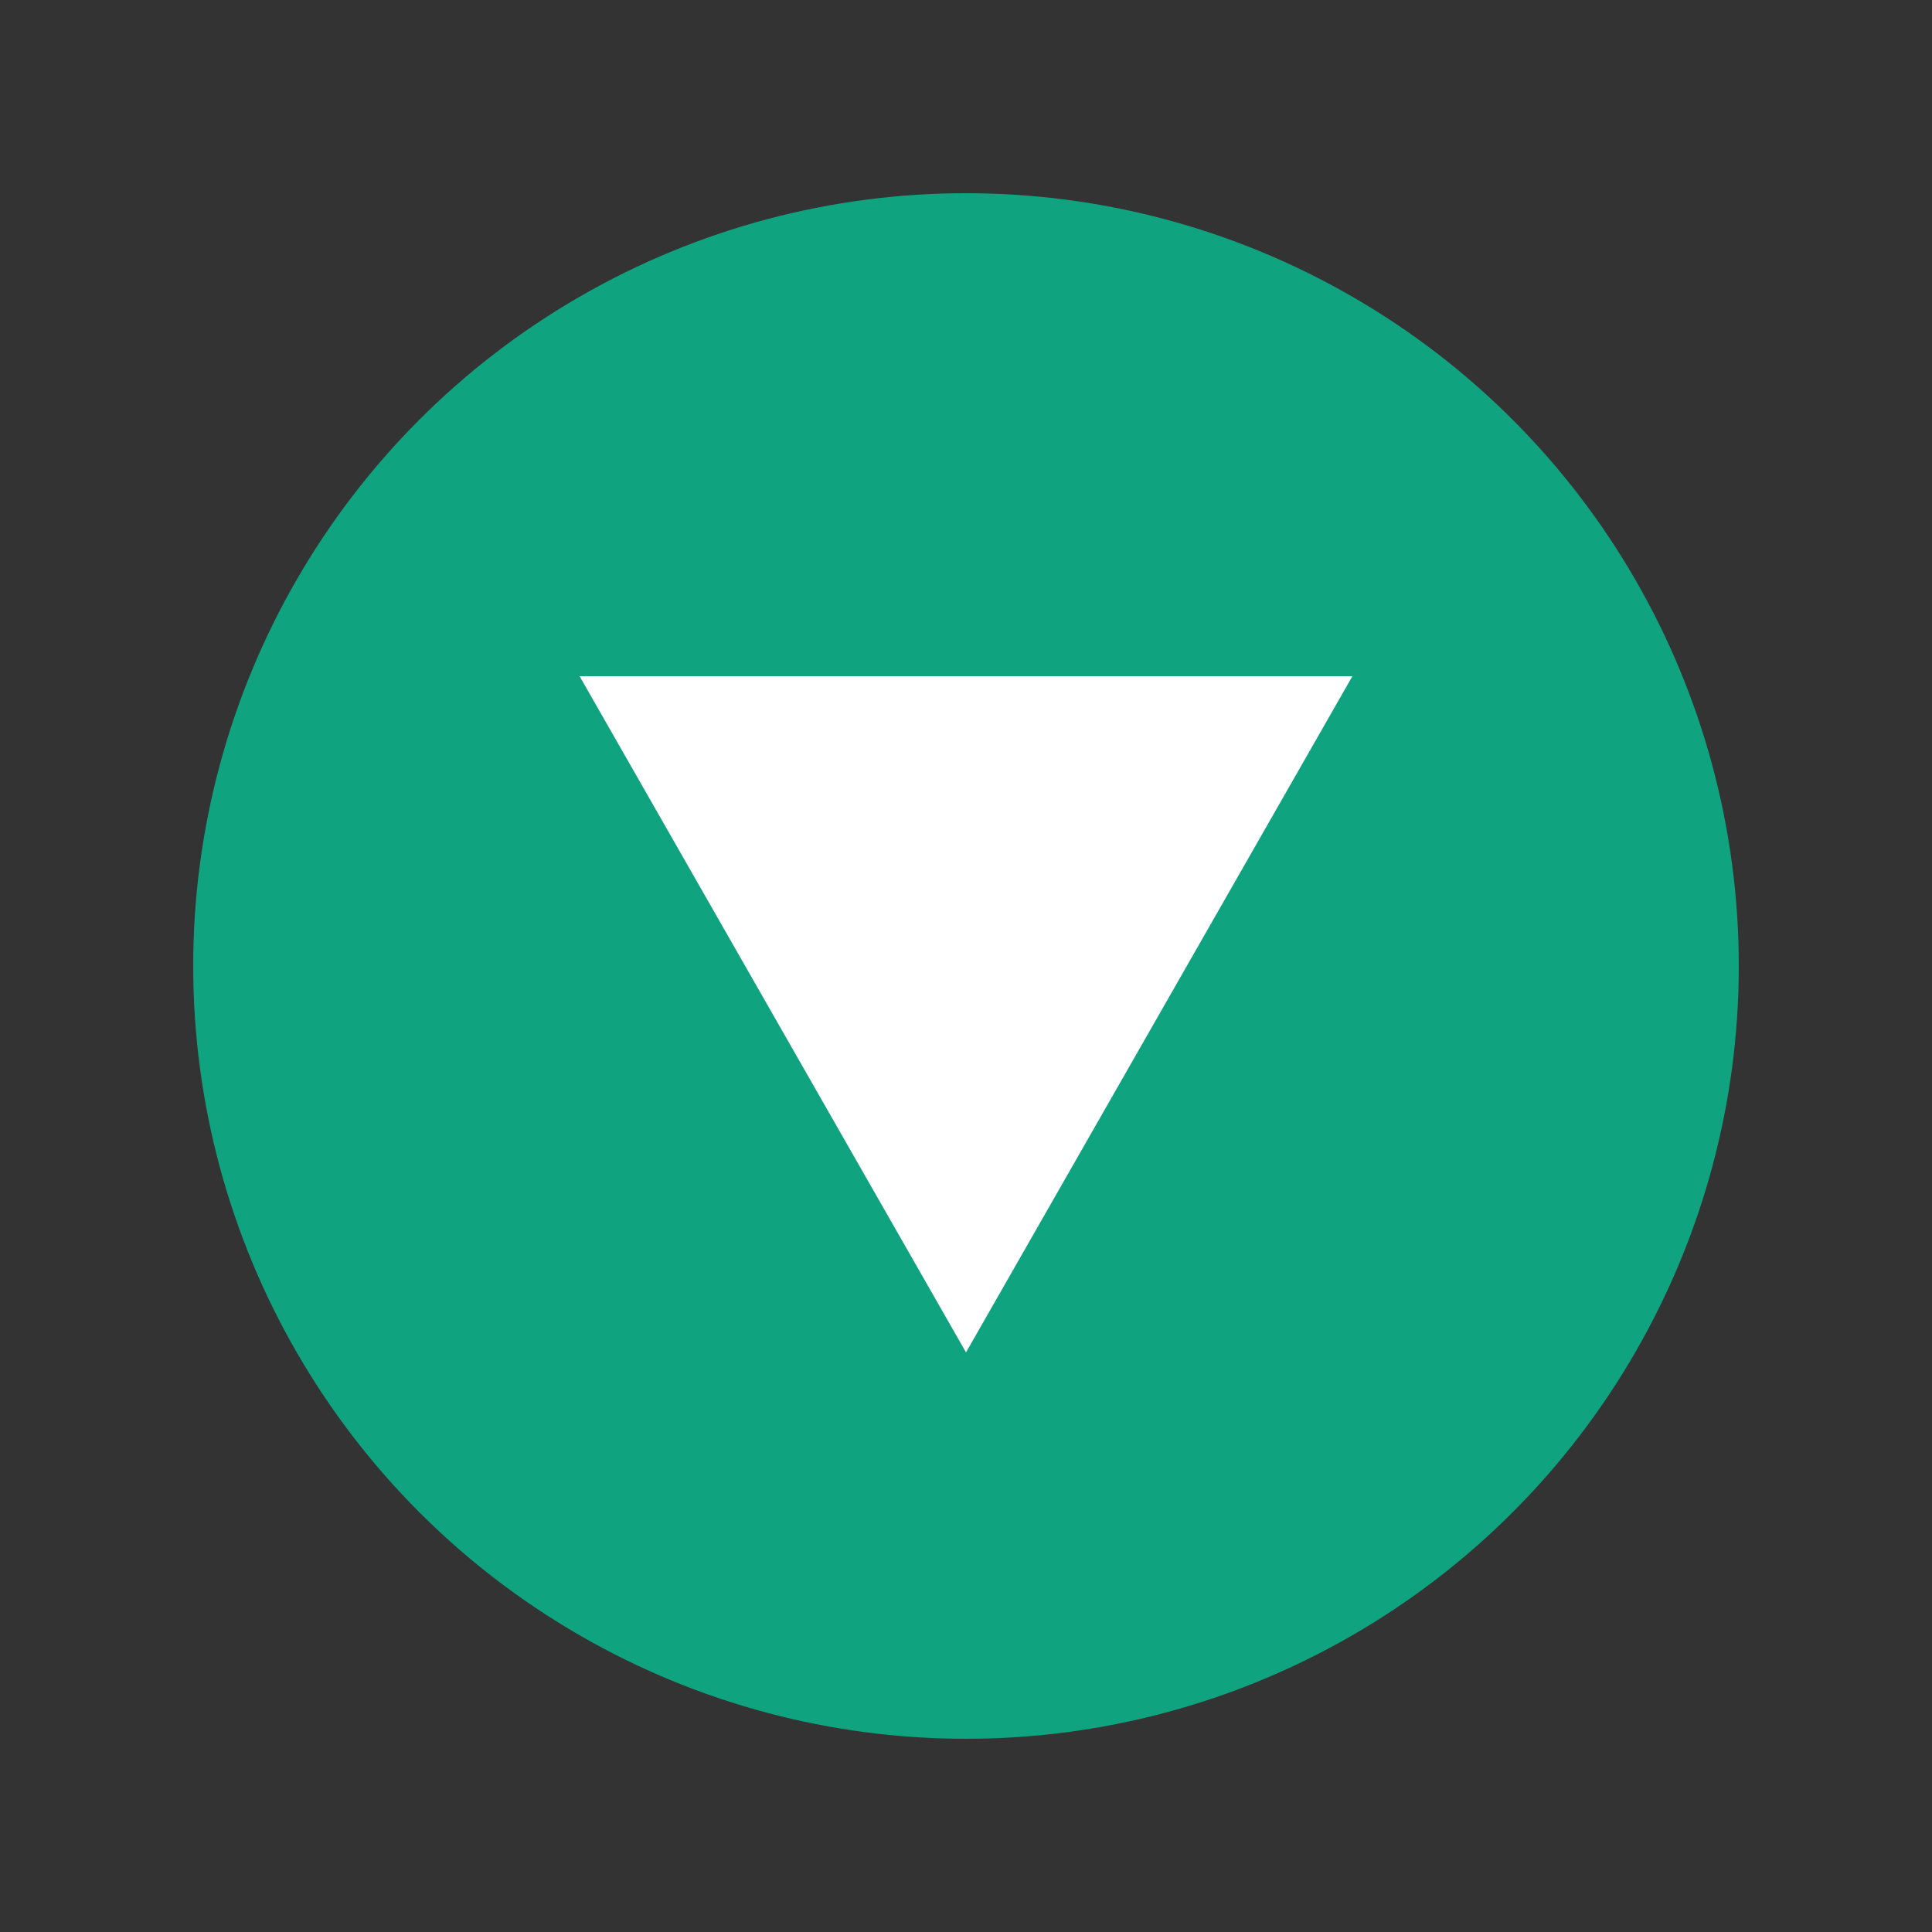
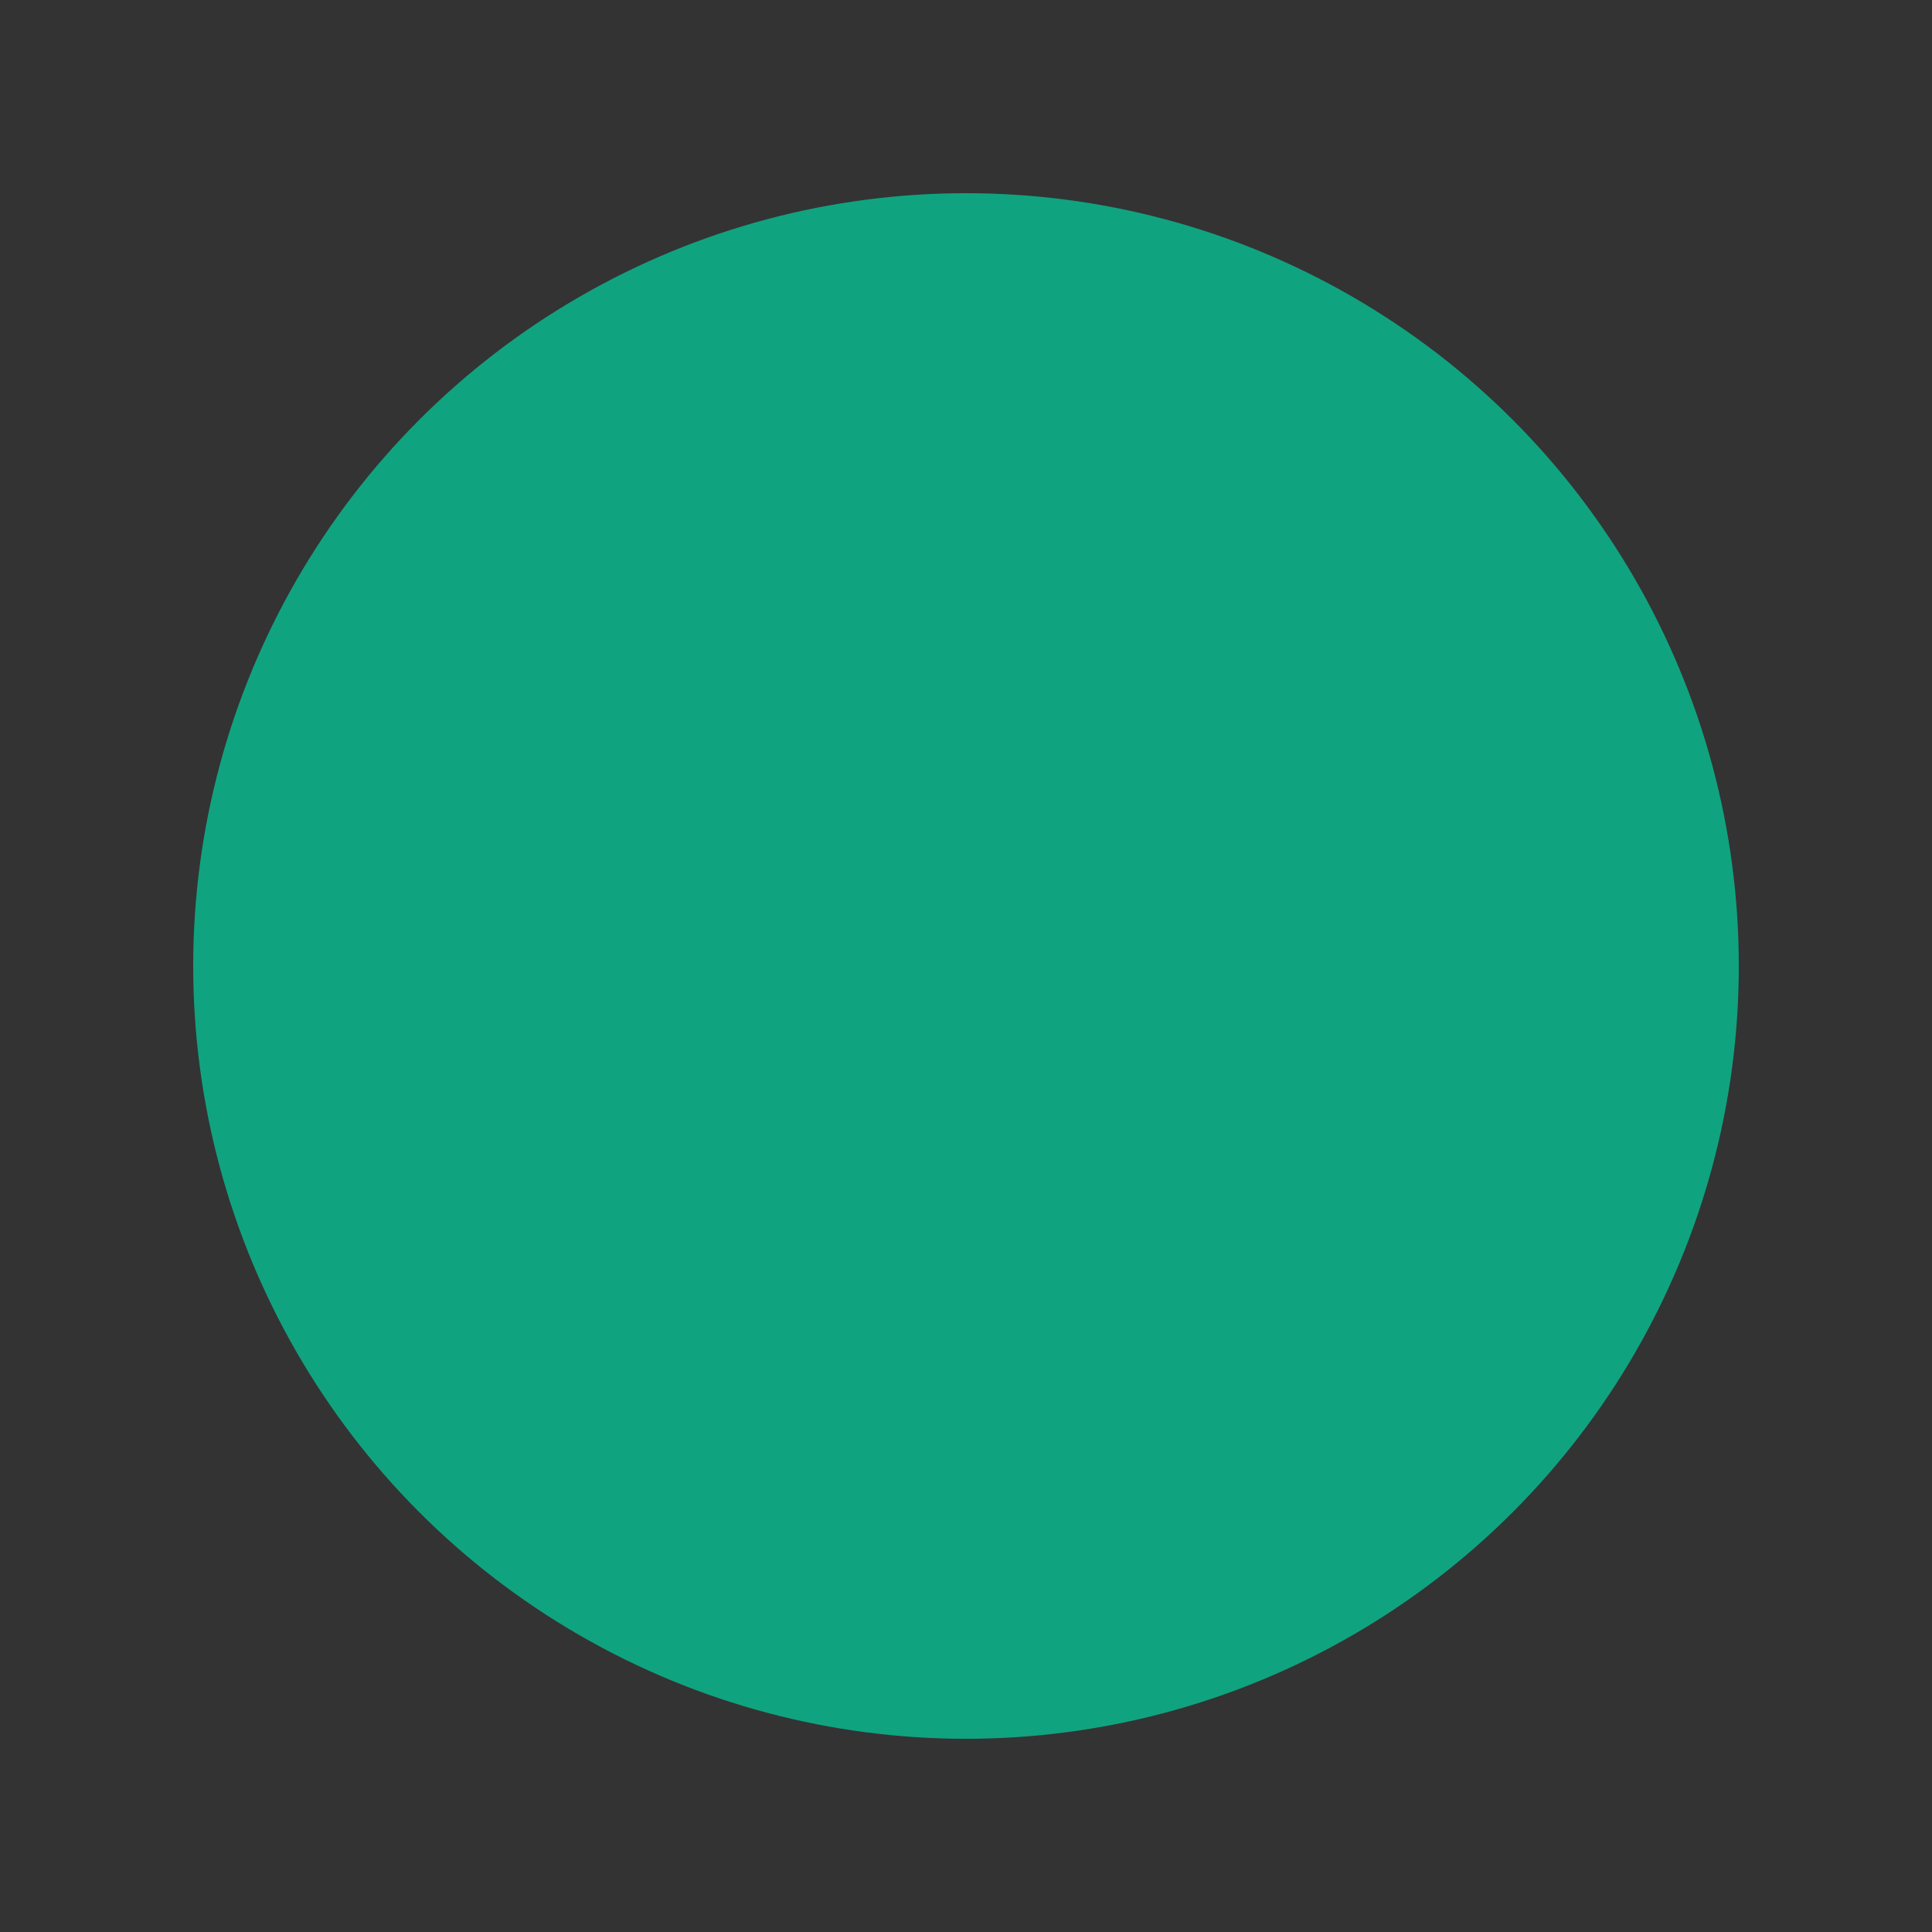
<svg xmlns="http://www.w3.org/2000/svg" viewBox="0 0 100 100" width="100" height="100">
  <rect x="0" y="0" width="100" height="100" fill="#333333" stroke="none" />
  <circle cx="50" cy="50" r="40" fill="#10a37f" />
-   <path d="M30,35 L70,35 L50,70 Z" fill="white" />
</svg>